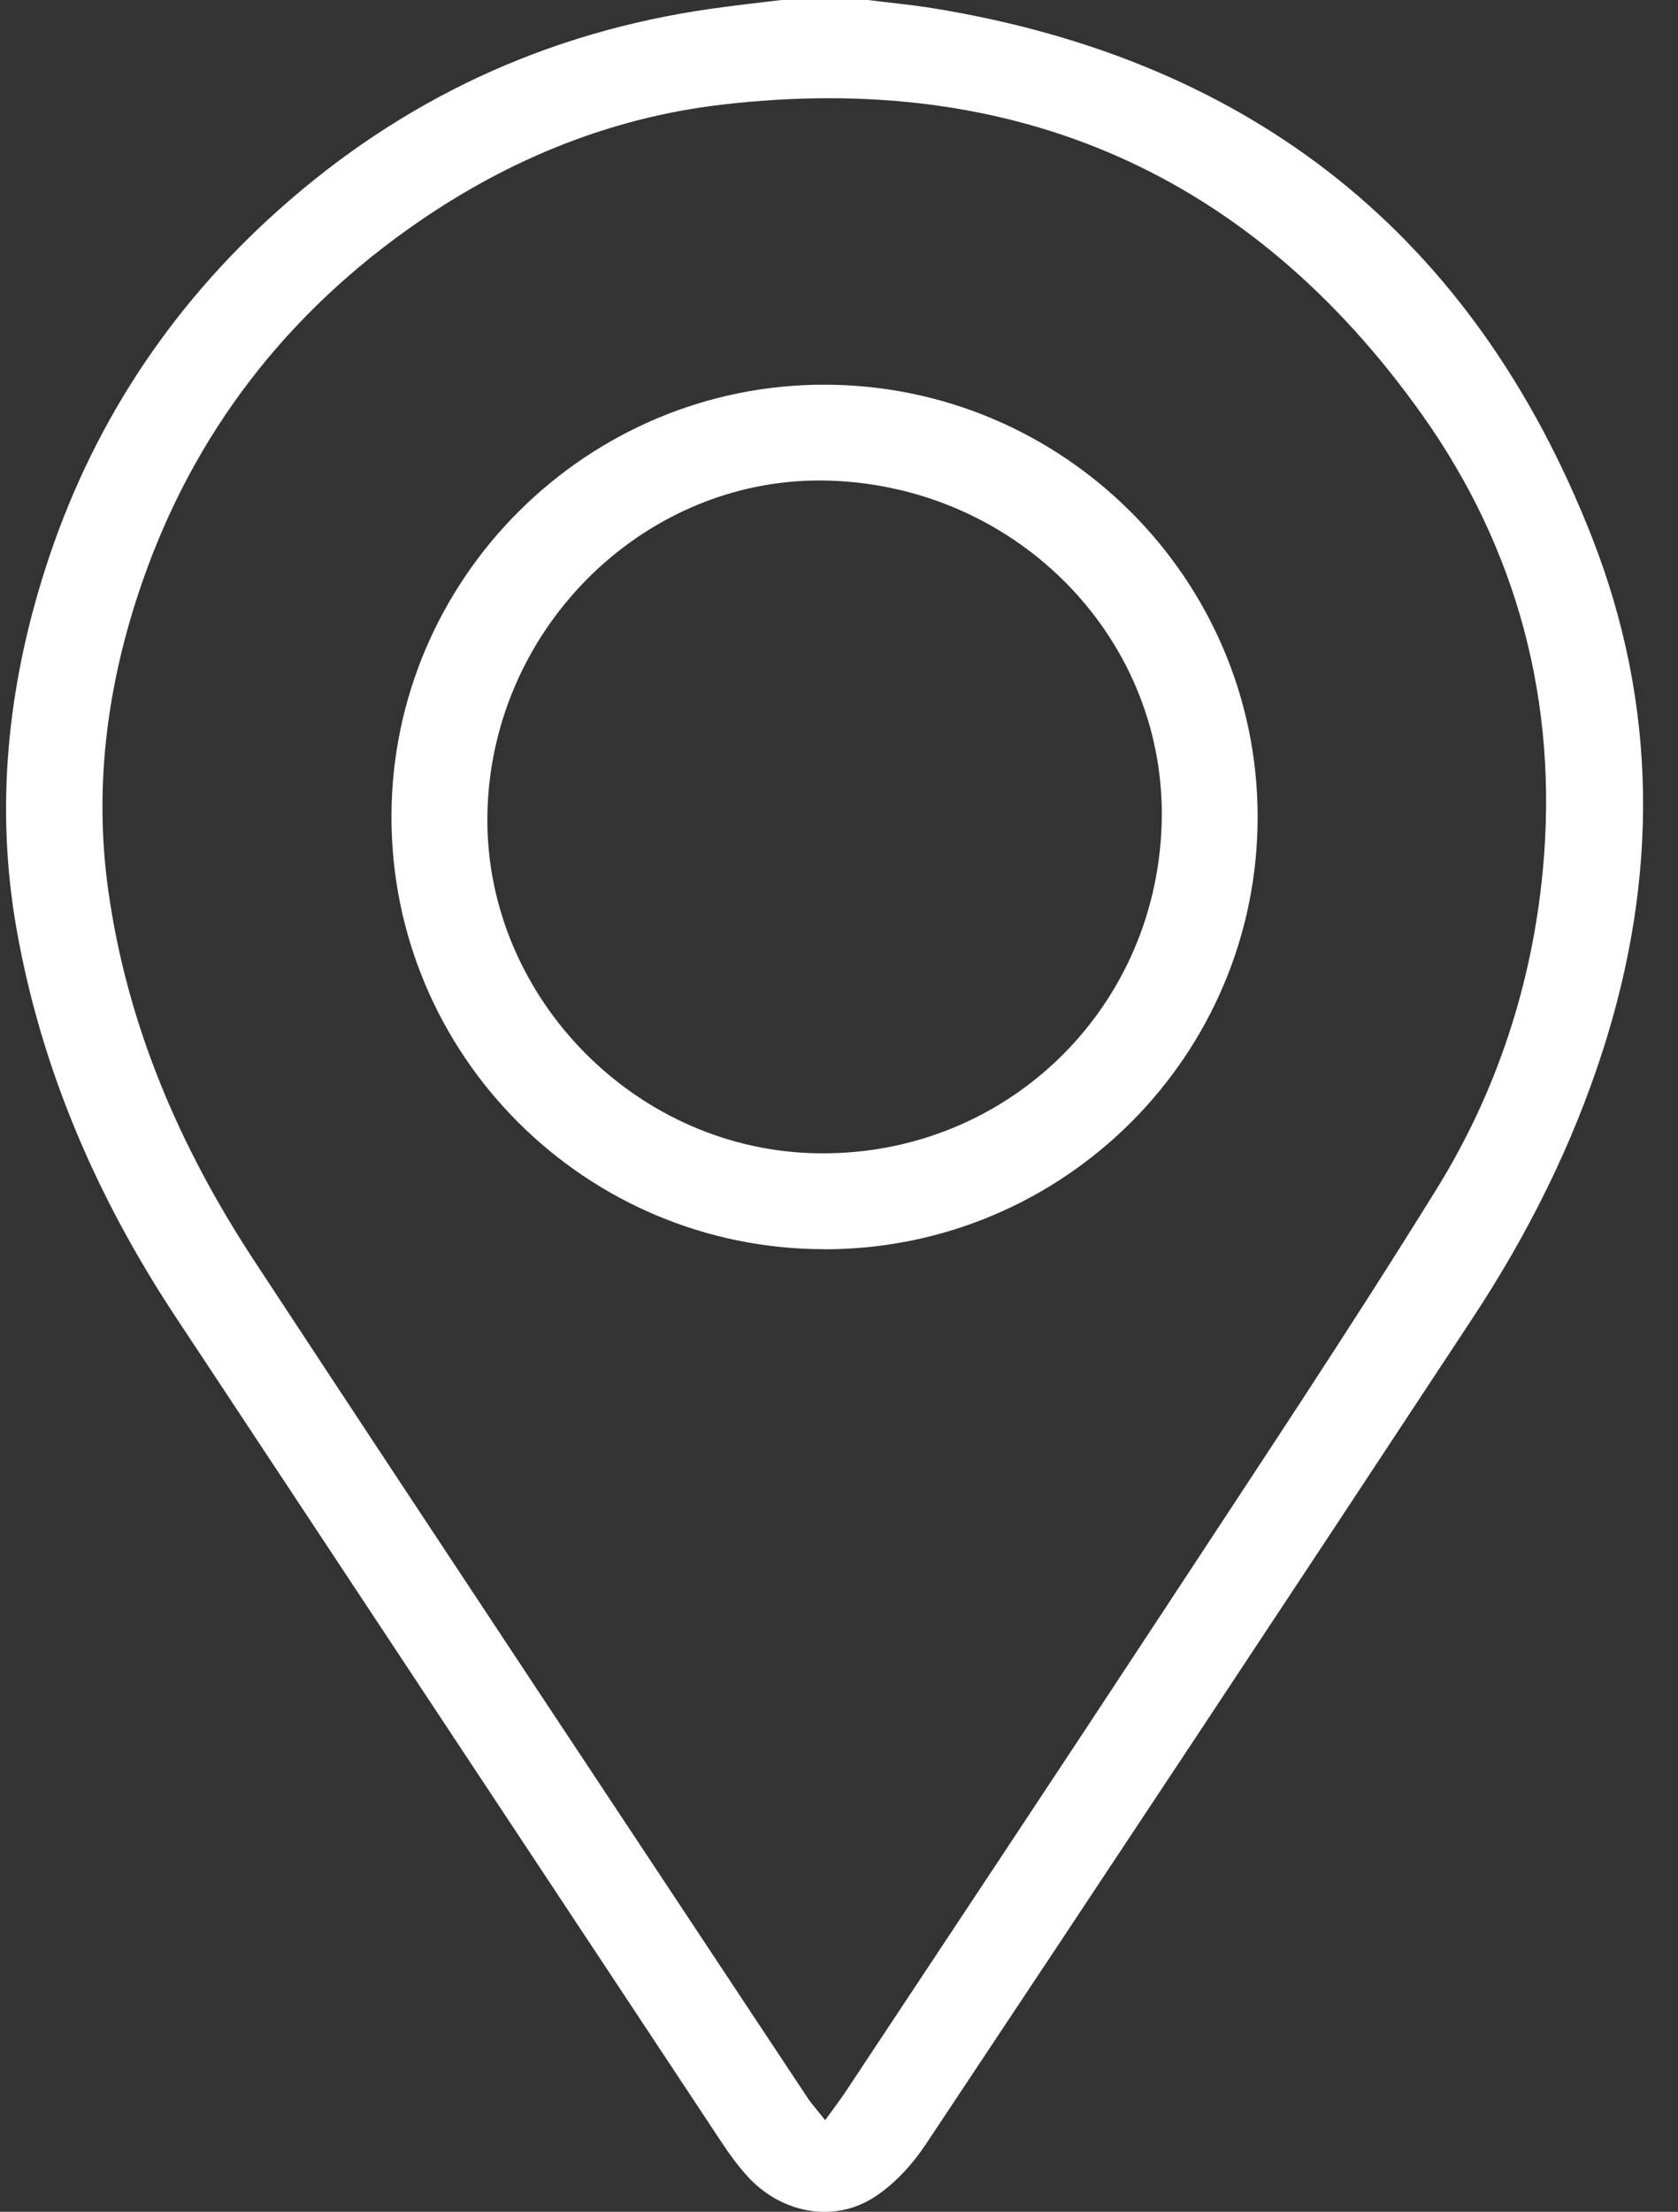
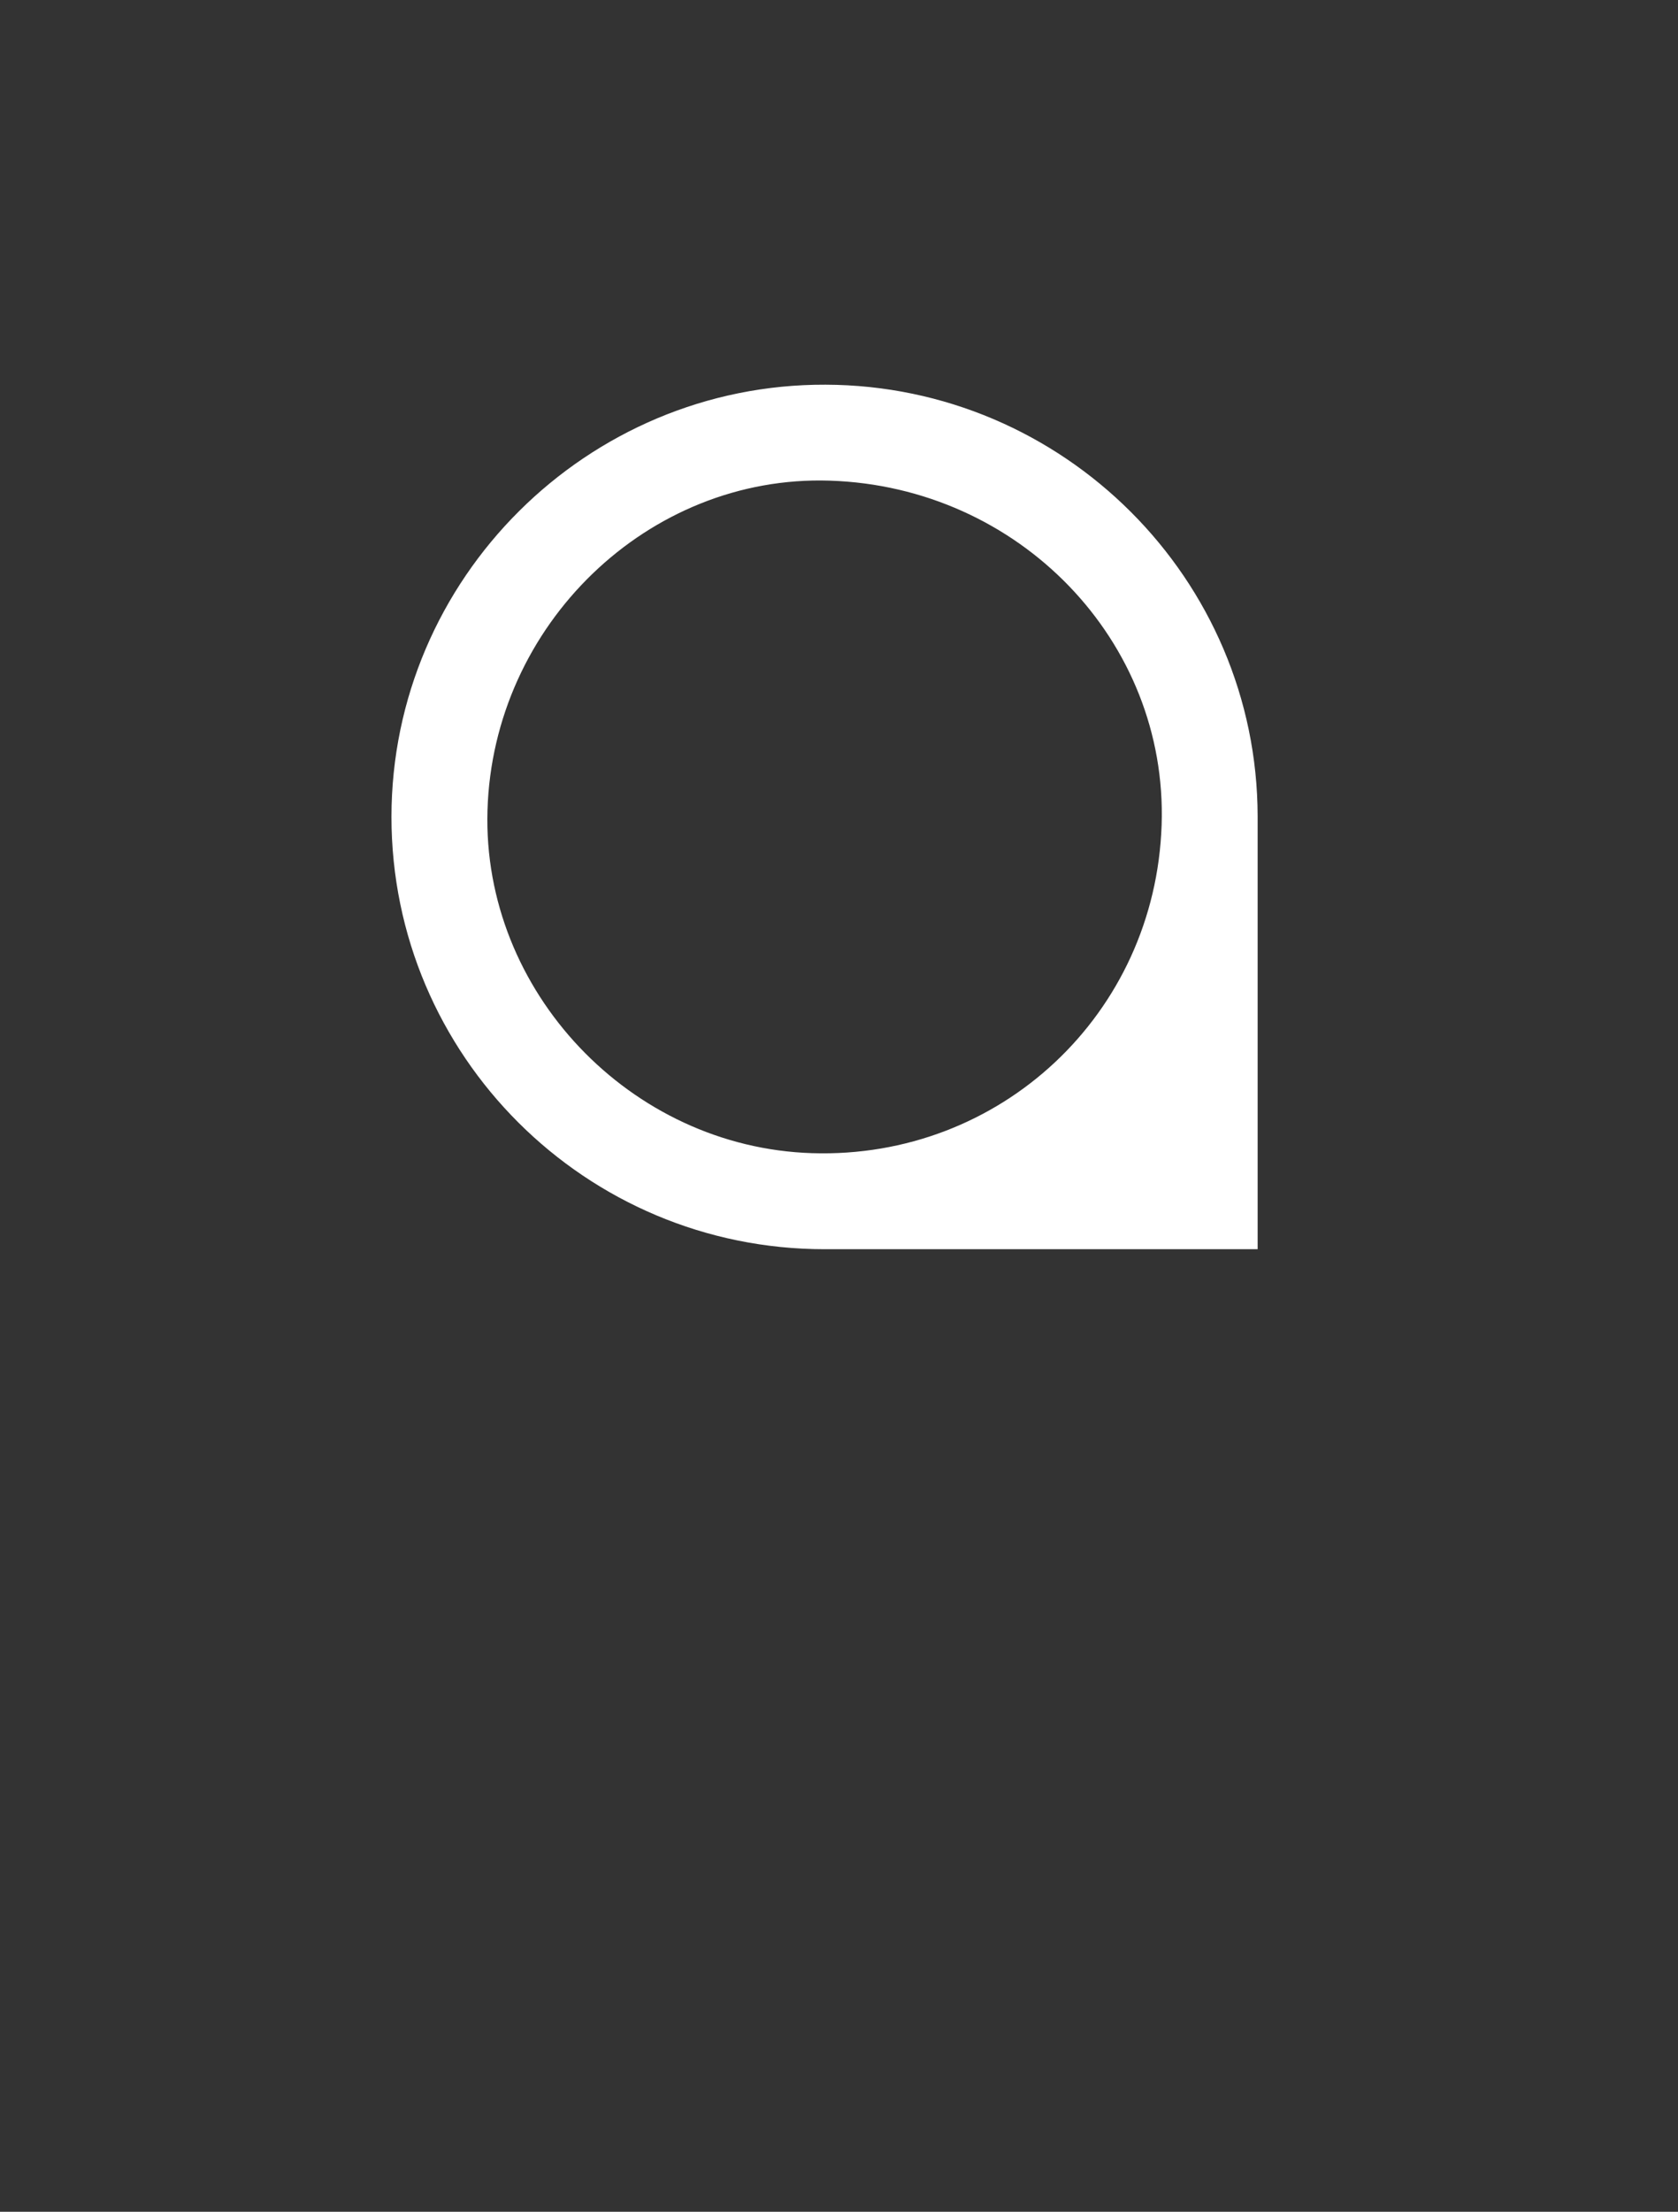
<svg xmlns="http://www.w3.org/2000/svg" width="41" height="54" viewBox="0 0 41 54" fill="none">
  <rect x="0" y="0" width="41" height="54" fill="#333333" stroke="none" />
  <g clip-path="url(#clip0_150_205)">
-     <path d="M21.204 0C21.743 0.068 22.284 0.117 22.821 0.205C30.624 1.479 36.017 5.781 38.896 13.113C40.513 17.232 40.52 21.433 39.161 25.655C38.41 27.983 37.327 30.139 35.989 32.17C31.549 38.907 27.093 45.634 22.622 52.351C22.29 52.85 21.85 53.332 21.349 53.651C20.345 54.292 19.053 54.022 18.242 53.11C18.021 52.862 17.82 52.591 17.637 52.312C13.191 45.601 8.748 38.887 4.305 32.172C2.382 29.268 1.015 26.132 0.406 22.692C-0.122 19.705 0.186 16.77 1.102 13.902C2.2 10.465 4.108 7.535 6.809 5.124C9.832 2.426 13.352 0.787 17.368 0.215C17.94 0.132 18.516 0.072 19.09 0C19.795 0 20.501 0 21.206 0H21.204ZM20.161 51.764C20.378 51.463 20.538 51.255 20.681 51.039C23.303 47.081 25.932 43.129 28.538 39.163C30.747 35.798 32.983 32.449 35.102 29.029C36.58 26.644 37.446 23.991 37.702 21.193C38.072 17.159 37.08 13.406 34.745 10.122C30.571 4.253 24.816 1.712 17.629 2.556C14.798 2.888 12.229 3.976 9.915 5.634C6.769 7.889 4.572 10.86 3.369 14.527C2.6 16.872 2.3 19.283 2.647 21.751C3.111 25.05 4.403 28.031 6.217 30.789C10.698 37.605 15.213 44.397 19.719 51.198C19.831 51.369 19.971 51.521 20.163 51.764H20.161Z" fill="white" />
-     <path d="M20.152 30.499C14.309 30.502 9.564 25.771 9.565 19.942C9.567 14.126 14.345 9.372 20.17 9.392C25.988 9.41 30.722 14.138 30.729 19.934C30.736 25.761 25.997 30.497 20.152 30.501V30.499ZM20.271 11.735C15.841 11.592 12.044 15.25 11.911 19.788C11.782 24.196 15.398 28.013 19.839 28.154C24.446 28.301 28.229 24.752 28.383 20.14C28.534 15.648 24.901 11.883 20.273 11.735H20.271Z" fill="white" />
+     <path d="M20.152 30.499C14.309 30.502 9.564 25.771 9.565 19.942C9.567 14.126 14.345 9.372 20.17 9.392C25.988 9.41 30.722 14.138 30.729 19.934V30.499ZM20.271 11.735C15.841 11.592 12.044 15.25 11.911 19.788C11.782 24.196 15.398 28.013 19.839 28.154C24.446 28.301 28.229 24.752 28.383 20.14C28.534 15.648 24.901 11.883 20.273 11.735H20.271Z" fill="white" />
  </g>
  <defs>
    <clipPath id="clip0_150_205">
      <rect width="40" height="54" fill="white" transform="translate(0.147)" />
    </clipPath>
  </defs>
</svg>